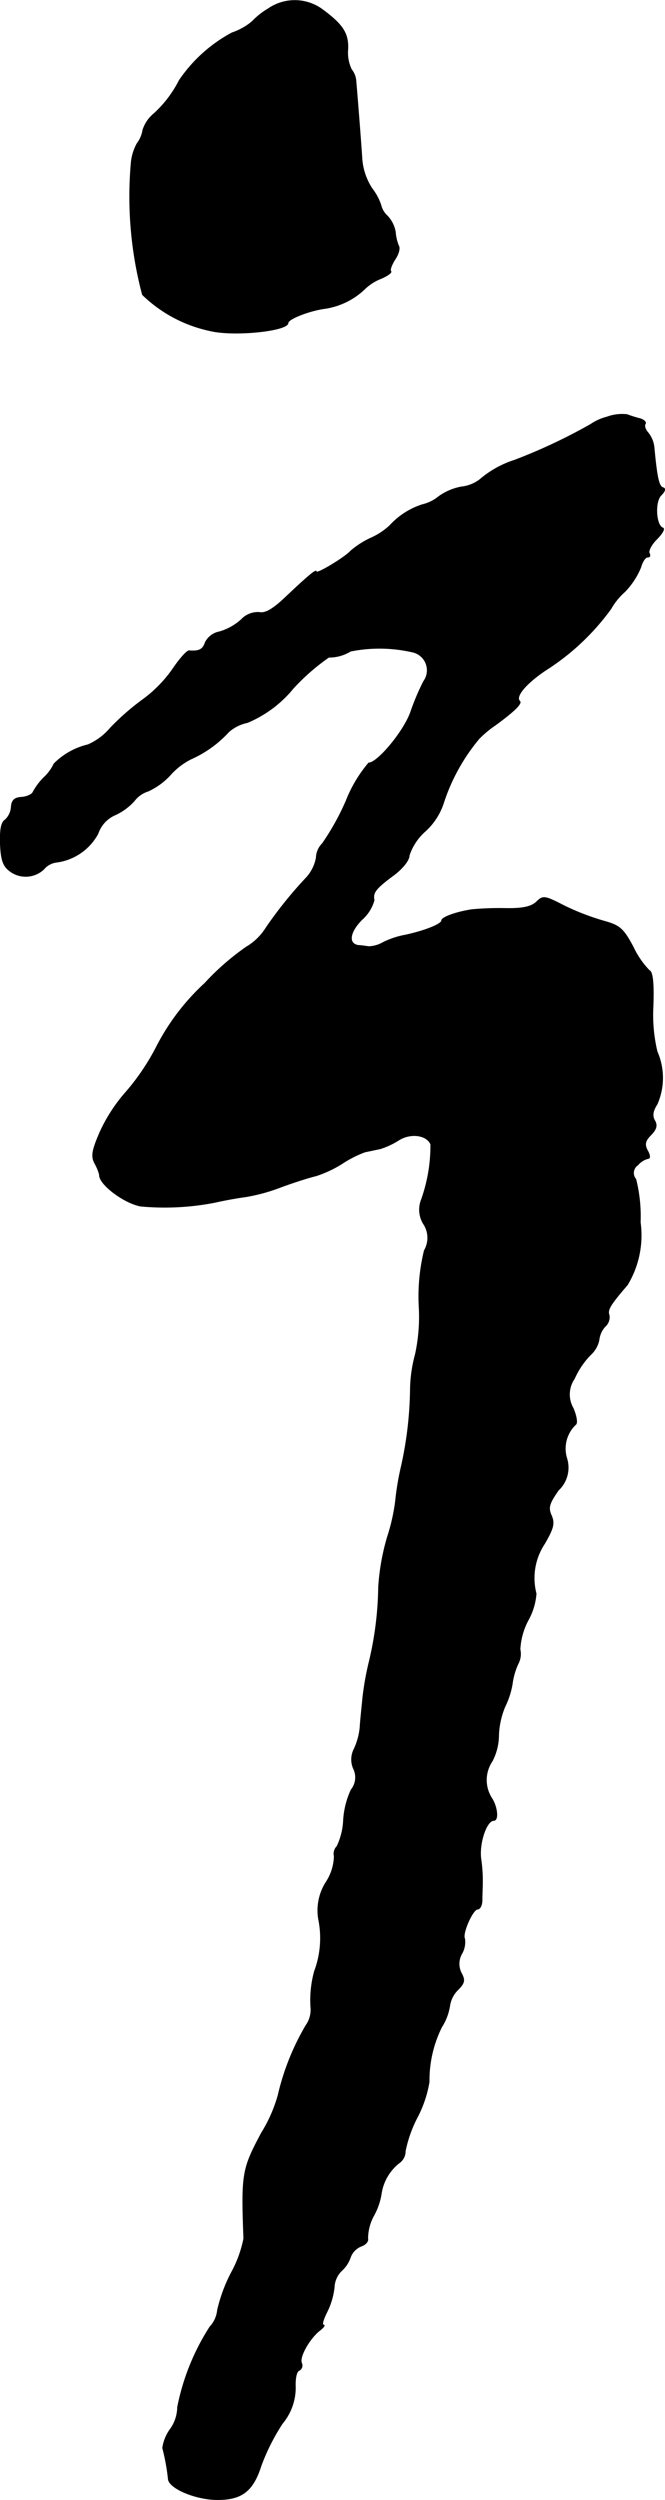
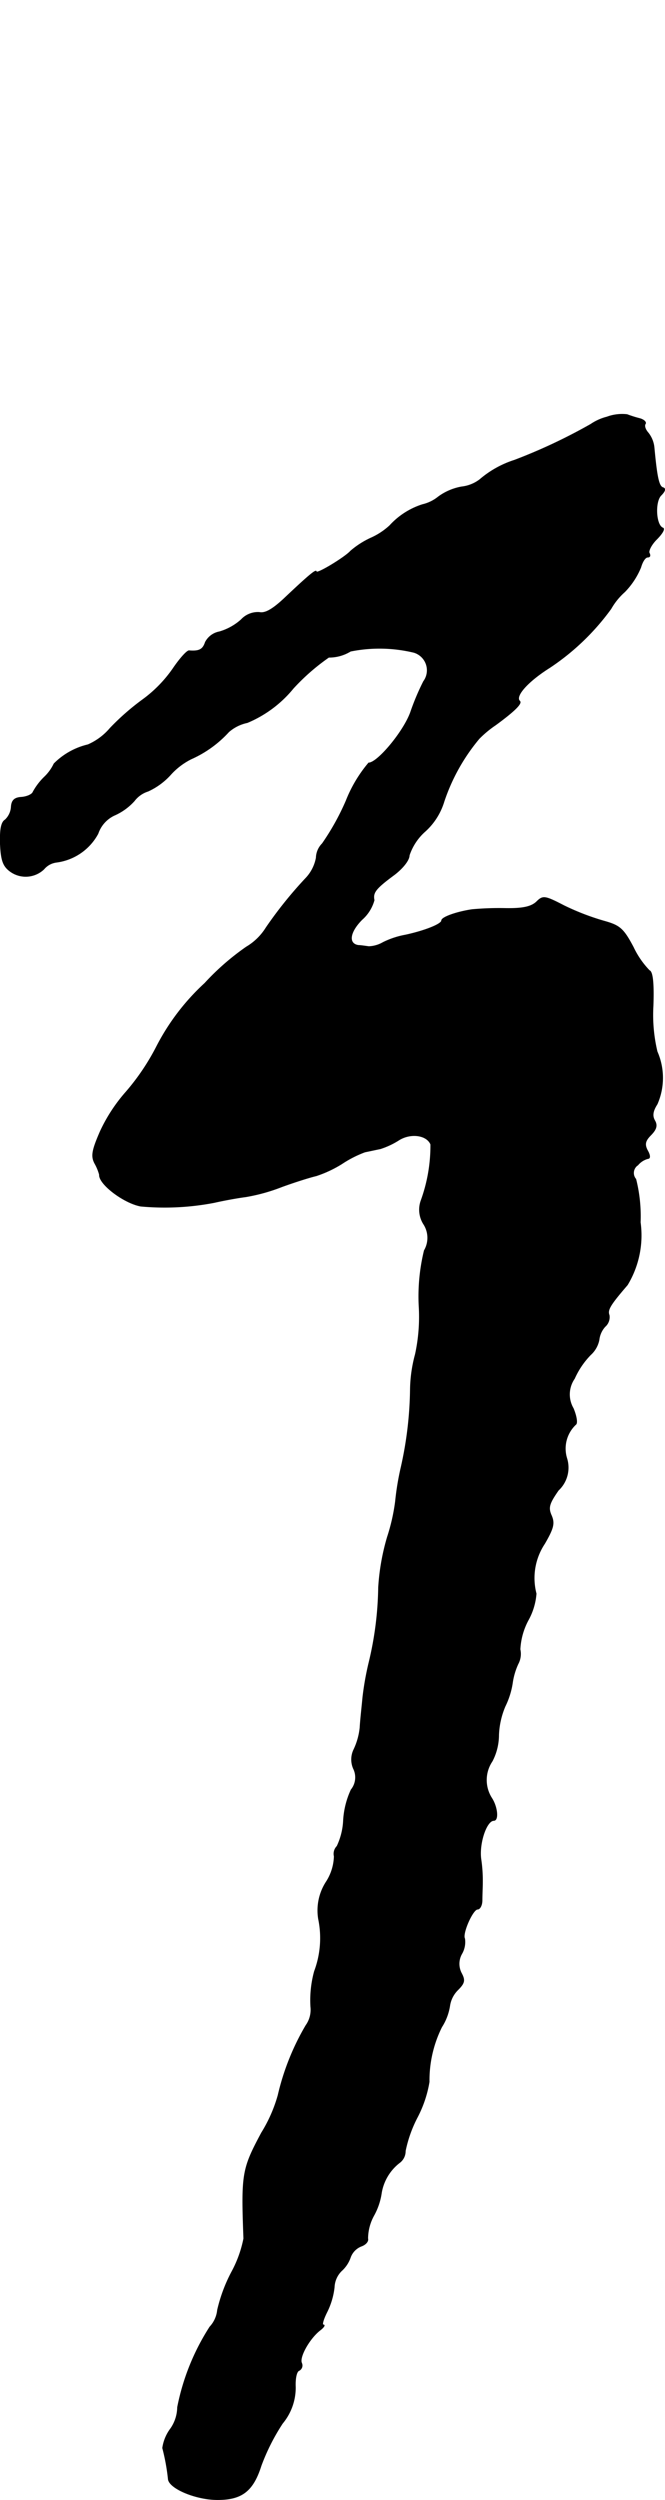
<svg xmlns="http://www.w3.org/2000/svg" version="1.1" width="3.521mm" height="13.234mm" viewBox="0 0 9.982 37.514">
  <defs>
    <style type="text/css">
      .a {
        stroke: #000;
        stroke-linecap: round;
        stroke-linejoin: round;
        stroke-width: 0.01px;
      }
    </style>
  </defs>
-   <path class="a" d="M4.022.132a1.079,1.079,0,0,0-.236.188.931.931,0,0,1-.303.17,2.222,2.222,0,0,0-.793.715A1.747,1.747,0,0,1,2.314,1.701a.522.522,0,0,0-.17.248.445.445,0,0,1-.085.2.743.743,0,0,0-.091.303,5.759,5.759,0,0,0,.17,1.968,2.067,2.067,0,0,0,1.005.539c.357.091,1.181.006,1.181-.115,0-.061.327-.188.563-.218a1.099,1.099,0,0,0,.581-.285.737.737,0,0,1,.254-.164c.097-.042.164-.091.145-.109s.012-.097.061-.176c.055-.079.079-.17.055-.206a.685.685,0,0,1-.048-.206.462.462,0,0,0-.121-.242A.318.318,0,0,1,5.718,3.076a.837.837,0,0,0-.133-.248.942.942,0,0,1-.151-.436c-.012-.2-.061-.83-.091-1.181a.314.314,0,0,0-.067-.17A.575.575,0,0,1,5.221.738c.012-.242-.079-.376-.394-.606A.701.701,0,0,0,4.022.132Z" />
  <path class="a" d="M9.11,6.256a.768.768,0,0,0-.242.109,8.249,8.249,0,0,1-1.145.539,1.497,1.497,0,0,0-.521.291.55.55,0,0,1-.273.109.839.839,0,0,0-.351.151.588.588,0,0,1-.236.115,1.127,1.127,0,0,0-.491.315,1.037,1.037,0,0,1-.273.182,1.289,1.289,0,0,0-.315.2c-.079.091-.515.357-.515.309,0-.042-.139.079-.491.412-.17.157-.279.218-.363.2a.341.341,0,0,0-.273.109.843.843,0,0,1-.327.182.299.299,0,0,0-.212.157c-.036.109-.091.139-.242.127-.03-.006-.139.115-.242.267a1.953,1.953,0,0,1-.454.466,3.671,3.671,0,0,0-.491.43.912.912,0,0,1-.333.248,1.061,1.061,0,0,0-.509.285.671.671,0,0,1-.145.2.944.944,0,0,0-.17.224c-.012.036-.091.073-.176.079-.103.006-.145.048-.151.145a.293.293,0,0,1-.091.194c-.061.036-.079.151-.073.363.012.248.042.333.151.412a.395.395,0,0,0,.503-.036.293.293,0,0,1,.188-.103.828.828,0,0,0,.624-.43.47.47,0,0,1,.242-.273.878.878,0,0,0,.303-.218.415.415,0,0,1,.206-.145,1.035,1.035,0,0,0,.333-.242,1.041,1.041,0,0,1,.315-.242,1.694,1.694,0,0,0,.563-.406.61.61,0,0,1,.279-.139,1.773,1.773,0,0,0,.69-.515,3.193,3.193,0,0,1,.533-.466.617.617,0,0,0,.327-.091,2.207,2.207,0,0,1,.951.018.281.281,0,0,1,.145.436,3.64,3.64,0,0,0-.194.46c-.103.291-.497.763-.63.763a2.038,2.038,0,0,0-.339.569,3.688,3.688,0,0,1-.357.642.312.312,0,0,0-.091.212.607.607,0,0,1-.164.315,6.226,6.226,0,0,0-.588.733.867.867,0,0,1-.297.291,3.746,3.746,0,0,0-.624.545,3.403,3.403,0,0,0-.721.945,3.433,3.433,0,0,1-.46.684,2.452,2.452,0,0,0-.388.594c-.127.291-.139.376-.079.485a.738.738,0,0,1,.067.164c-.012.139.363.424.618.472a3.934,3.934,0,0,0,1.108-.055c.157-.036.369-.073.466-.085a2.737,2.737,0,0,0,.545-.151c.2-.073.43-.145.515-.164a1.762,1.762,0,0,0,.388-.182,1.67,1.67,0,0,1,.345-.176c.061-.012.17-.036.23-.048a1.191,1.191,0,0,0,.273-.127c.176-.115.424-.085.485.061a2.421,2.421,0,0,1-.145.842.405.405,0,0,0,.036.351.378.378,0,0,1,.012.4,2.91,2.91,0,0,0-.079.83,2.653,2.653,0,0,1-.055.727A2.123,2.123,0,0,0,6.16,20.835a5.589,5.589,0,0,1-.139,1.181,4.102,4.102,0,0,0-.085.515,2.924,2.924,0,0,1-.121.533,3.386,3.386,0,0,0-.133.757,5.067,5.067,0,0,1-.145,1.133,4.4,4.4,0,0,0-.091.515c-.012.133-.036.339-.042.454a1.009,1.009,0,0,1-.091.327.342.342,0,0,0-.006.291.295.295,0,0,1-.036.315,1.263,1.263,0,0,0-.115.454,1.01,1.01,0,0,1-.097.394.161.161,0,0,0-.042.151.745.745,0,0,1-.115.376.789.789,0,0,0-.121.563,1.418,1.418,0,0,1-.061.787,1.644,1.644,0,0,0-.055.533.403.403,0,0,1-.073.279,3.715,3.715,0,0,0-.418,1.048,2.181,2.181,0,0,1-.248.563c-.291.545-.303.612-.267,1.587a1.765,1.765,0,0,1-.182.503,2.352,2.352,0,0,0-.212.569.434.434,0,0,1-.115.254,3.456,3.456,0,0,0-.485,1.205.575.575,0,0,1-.103.321.633.633,0,0,0-.121.291,3.115,3.115,0,0,1,.085.466c.012.139.412.309.739.309.363,0,.533-.127.654-.509a3.136,3.136,0,0,1,.321-.636.839.839,0,0,0,.194-.545c-.006-.133.018-.236.055-.248a.085.085,0,0,0,.037-.114l-0-.001c-.036-.091.121-.369.279-.491.055-.042.079-.079.048-.079-.024,0,0-.085.055-.194a1.112,1.112,0,0,0,.109-.369.366.366,0,0,1,.109-.248.483.483,0,0,0,.133-.2.283.283,0,0,1,.164-.17c.067-.024.109-.073.097-.115a.724.724,0,0,1,.091-.345.99.99,0,0,0,.115-.345.726.726,0,0,1,.279-.454.216.216,0,0,0,.079-.17,1.919,1.919,0,0,1,.182-.509,1.777,1.777,0,0,0,.176-.527,1.795,1.795,0,0,1,.188-.824.822.822,0,0,0,.121-.321.422.422,0,0,1,.121-.236c.103-.103.109-.145.055-.248a.304.304,0,0,1,.006-.297.354.354,0,0,0,.042-.224c-.042-.073.121-.442.194-.442.036,0,.067-.061.067-.133,0-.079.006-.194.006-.26a2.199,2.199,0,0,0-.024-.363c-.03-.236.085-.575.194-.575.073,0,.055-.2-.03-.333a.504.504,0,0,1,.006-.557.853.853,0,0,0,.097-.394,1.218,1.218,0,0,1,.097-.43,1.204,1.204,0,0,0,.109-.345,1.022,1.022,0,0,1,.085-.291.317.317,0,0,0,.03-.218,1.037,1.037,0,0,1,.121-.436.972.972,0,0,0,.121-.4.931.931,0,0,1,.127-.751c.133-.23.151-.303.103-.418-.055-.121-.036-.182.103-.382a.466.466,0,0,0,.127-.478.497.497,0,0,1,.133-.509c.03-.018.012-.127-.036-.242a.416.416,0,0,1,.018-.448,1.222,1.222,0,0,1,.242-.357.408.408,0,0,0,.127-.224.353.353,0,0,1,.091-.2.187.187,0,0,0,.061-.17c-.03-.079.012-.151.273-.454a1.436,1.436,0,0,0,.194-.939,2.287,2.287,0,0,0-.067-.648.143.143,0,0,1,.016-.202l.014-.01a.295.295,0,0,1,.151-.097c.036,0,.036-.048-.006-.121-.048-.091-.036-.145.048-.23s.103-.145.061-.218-.03-.145.036-.248a.981.981,0,0,0,0-.787,2.37,2.37,0,0,1-.061-.684c.012-.339-.006-.515-.055-.533a1.297,1.297,0,0,1-.242-.351c-.151-.285-.206-.327-.448-.394a3.708,3.708,0,0,1-.594-.23c-.291-.151-.315-.151-.412-.055-.079.073-.206.103-.478.097a4.527,4.527,0,0,0-.491.018c-.236.036-.454.115-.454.164,0,.055-.26.157-.545.218A1.252,1.252,0,0,0,5.748,14.142a.455.455,0,0,1-.212.061c-.048-.006-.121-.018-.157-.018-.157-.024-.133-.2.055-.388a.601.601,0,0,0,.182-.291c-.024-.115.024-.176.303-.382.127-.097.224-.218.224-.291a.833.833,0,0,1,.242-.363.986.986,0,0,0,.279-.442,2.894,2.894,0,0,1,.527-.945,1.593,1.593,0,0,1,.248-.206c.273-.2.4-.321.363-.357-.079-.073.121-.297.448-.503a3.581,3.581,0,0,0,.921-.884.995.995,0,0,1,.206-.254,1.15,1.15,0,0,0,.242-.369c.024-.085.067-.151.103-.151s.042-.024.024-.061c-.018-.03.03-.127.109-.206.085-.085.127-.157.097-.17-.109-.036-.127-.394-.03-.491.061-.061.073-.103.03-.115-.061-.018-.091-.145-.133-.594a.42.42,0,0,0-.091-.23c-.042-.048-.061-.103-.042-.133.018-.024-.018-.061-.079-.079a1.811,1.811,0,0,1-.194-.061A.659.659,0,0,0,9.11,6.256Z" />
</svg>